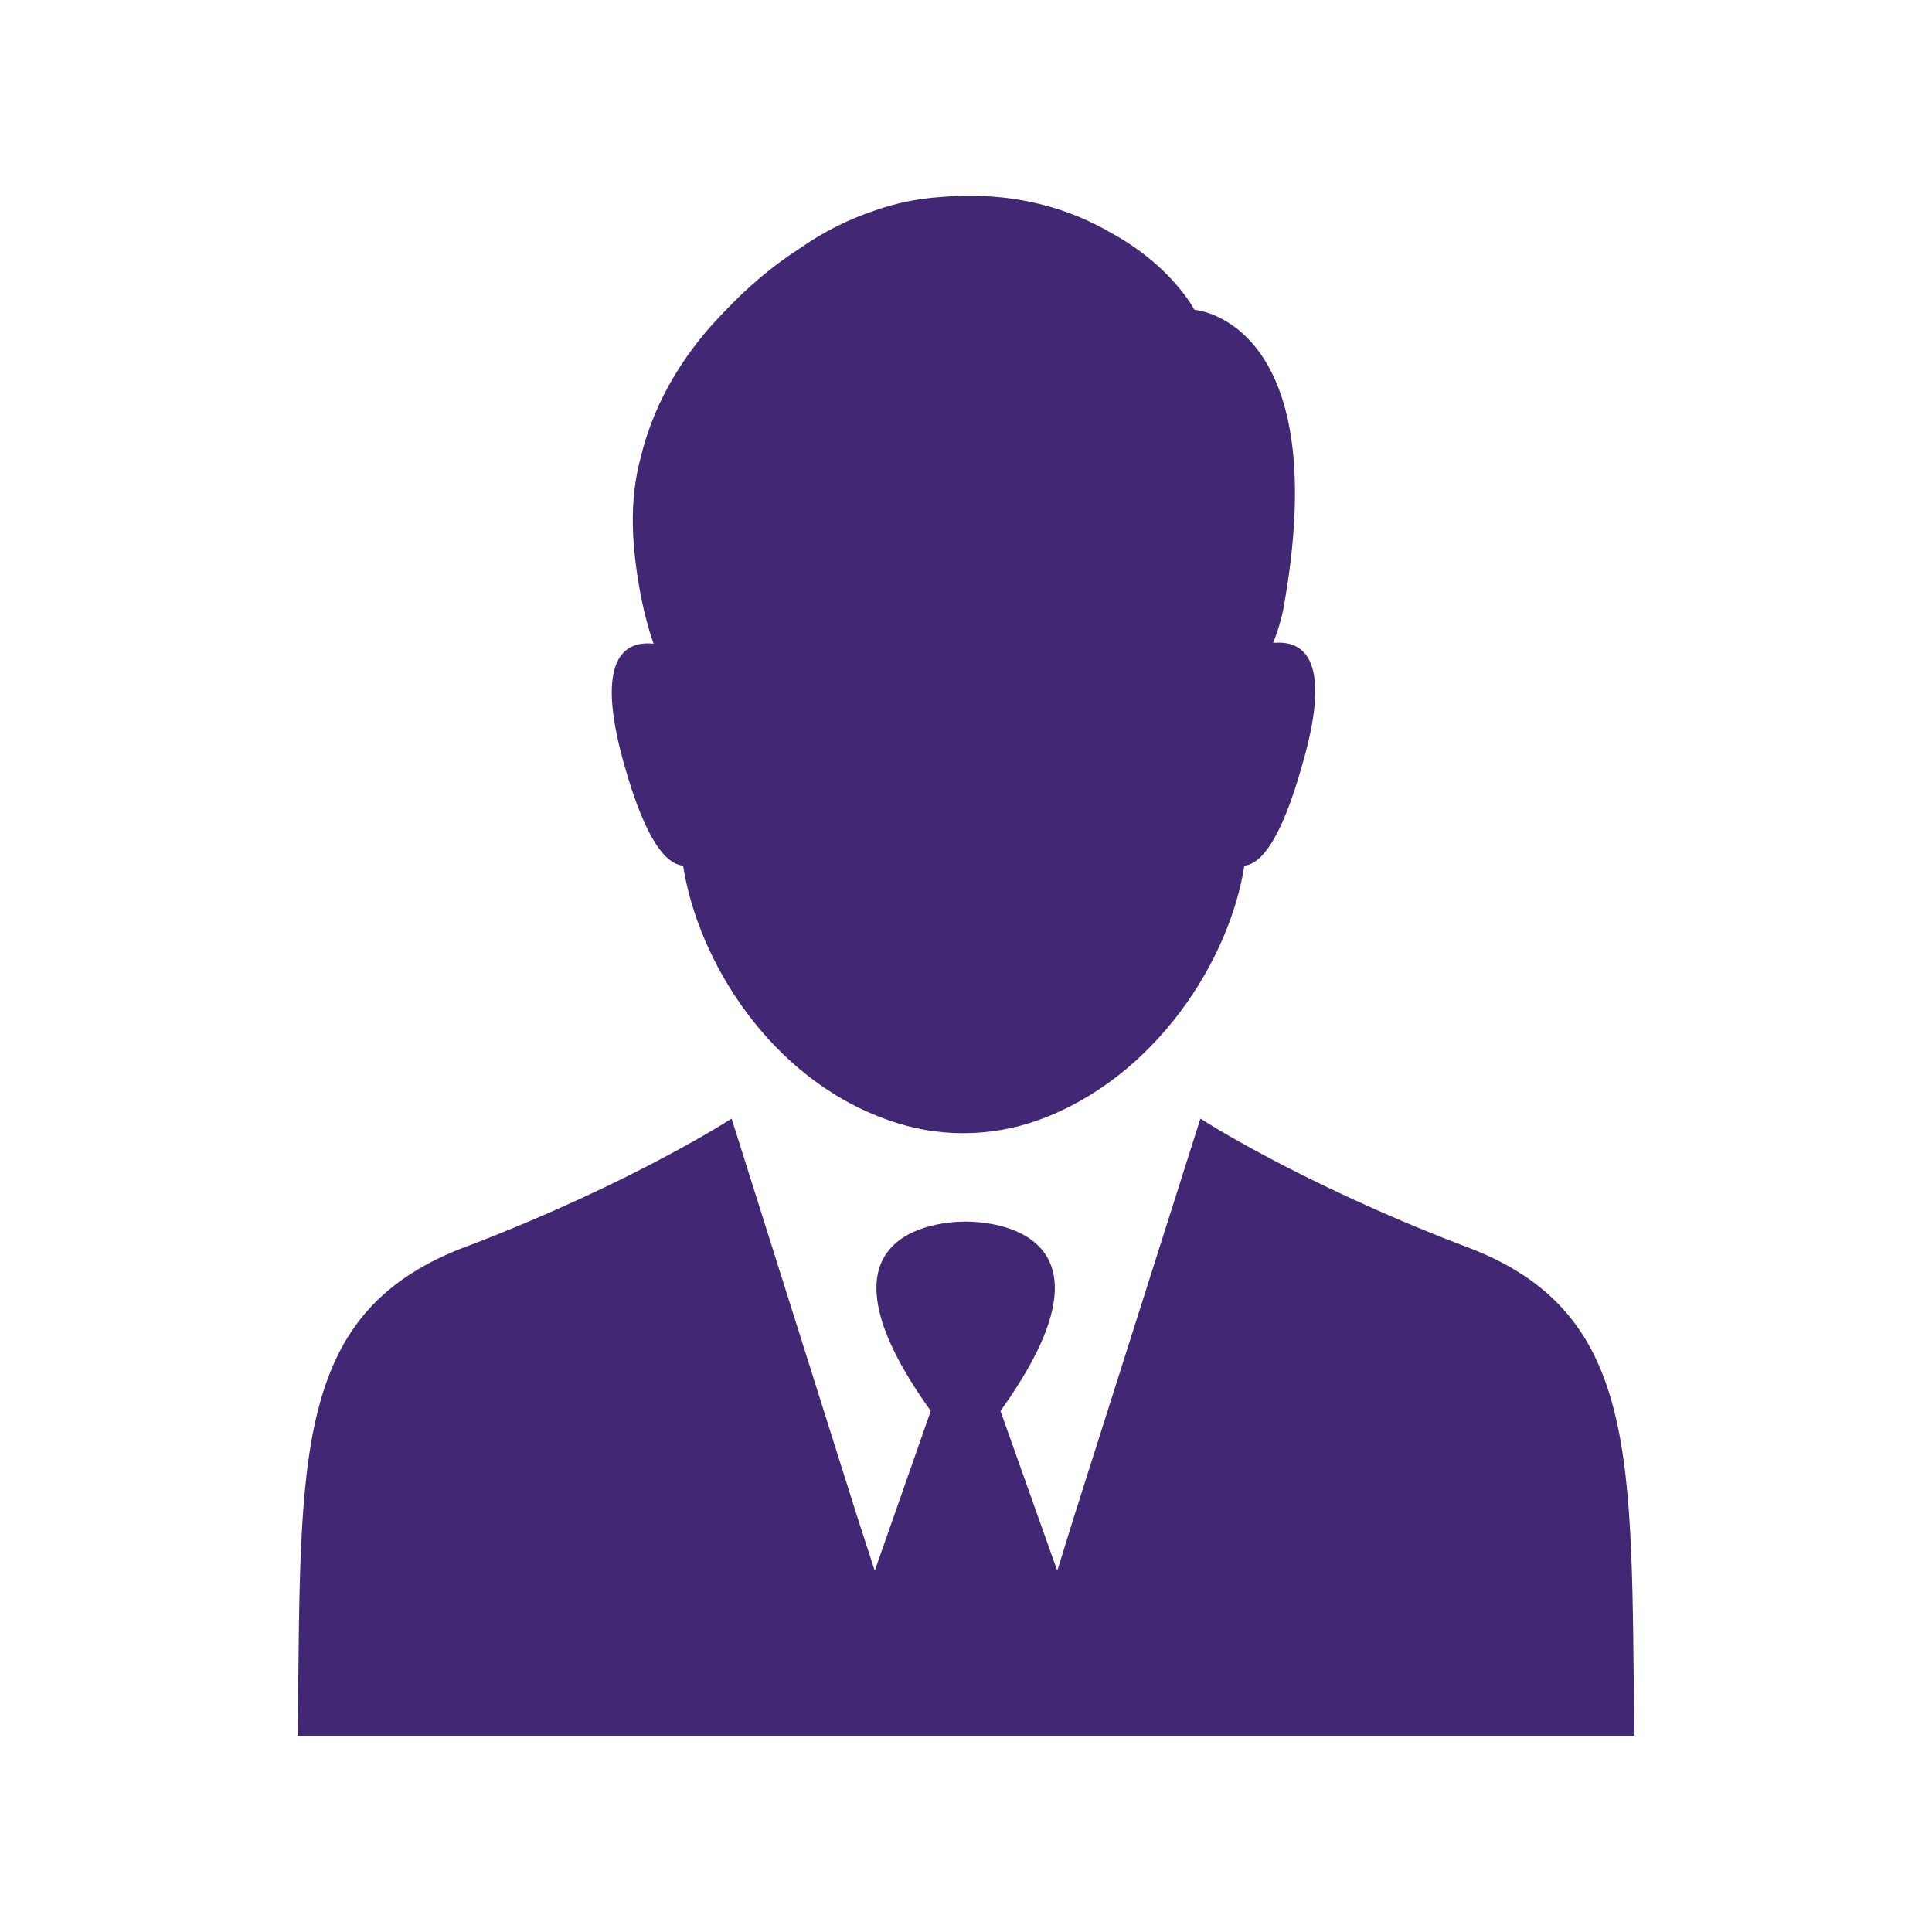
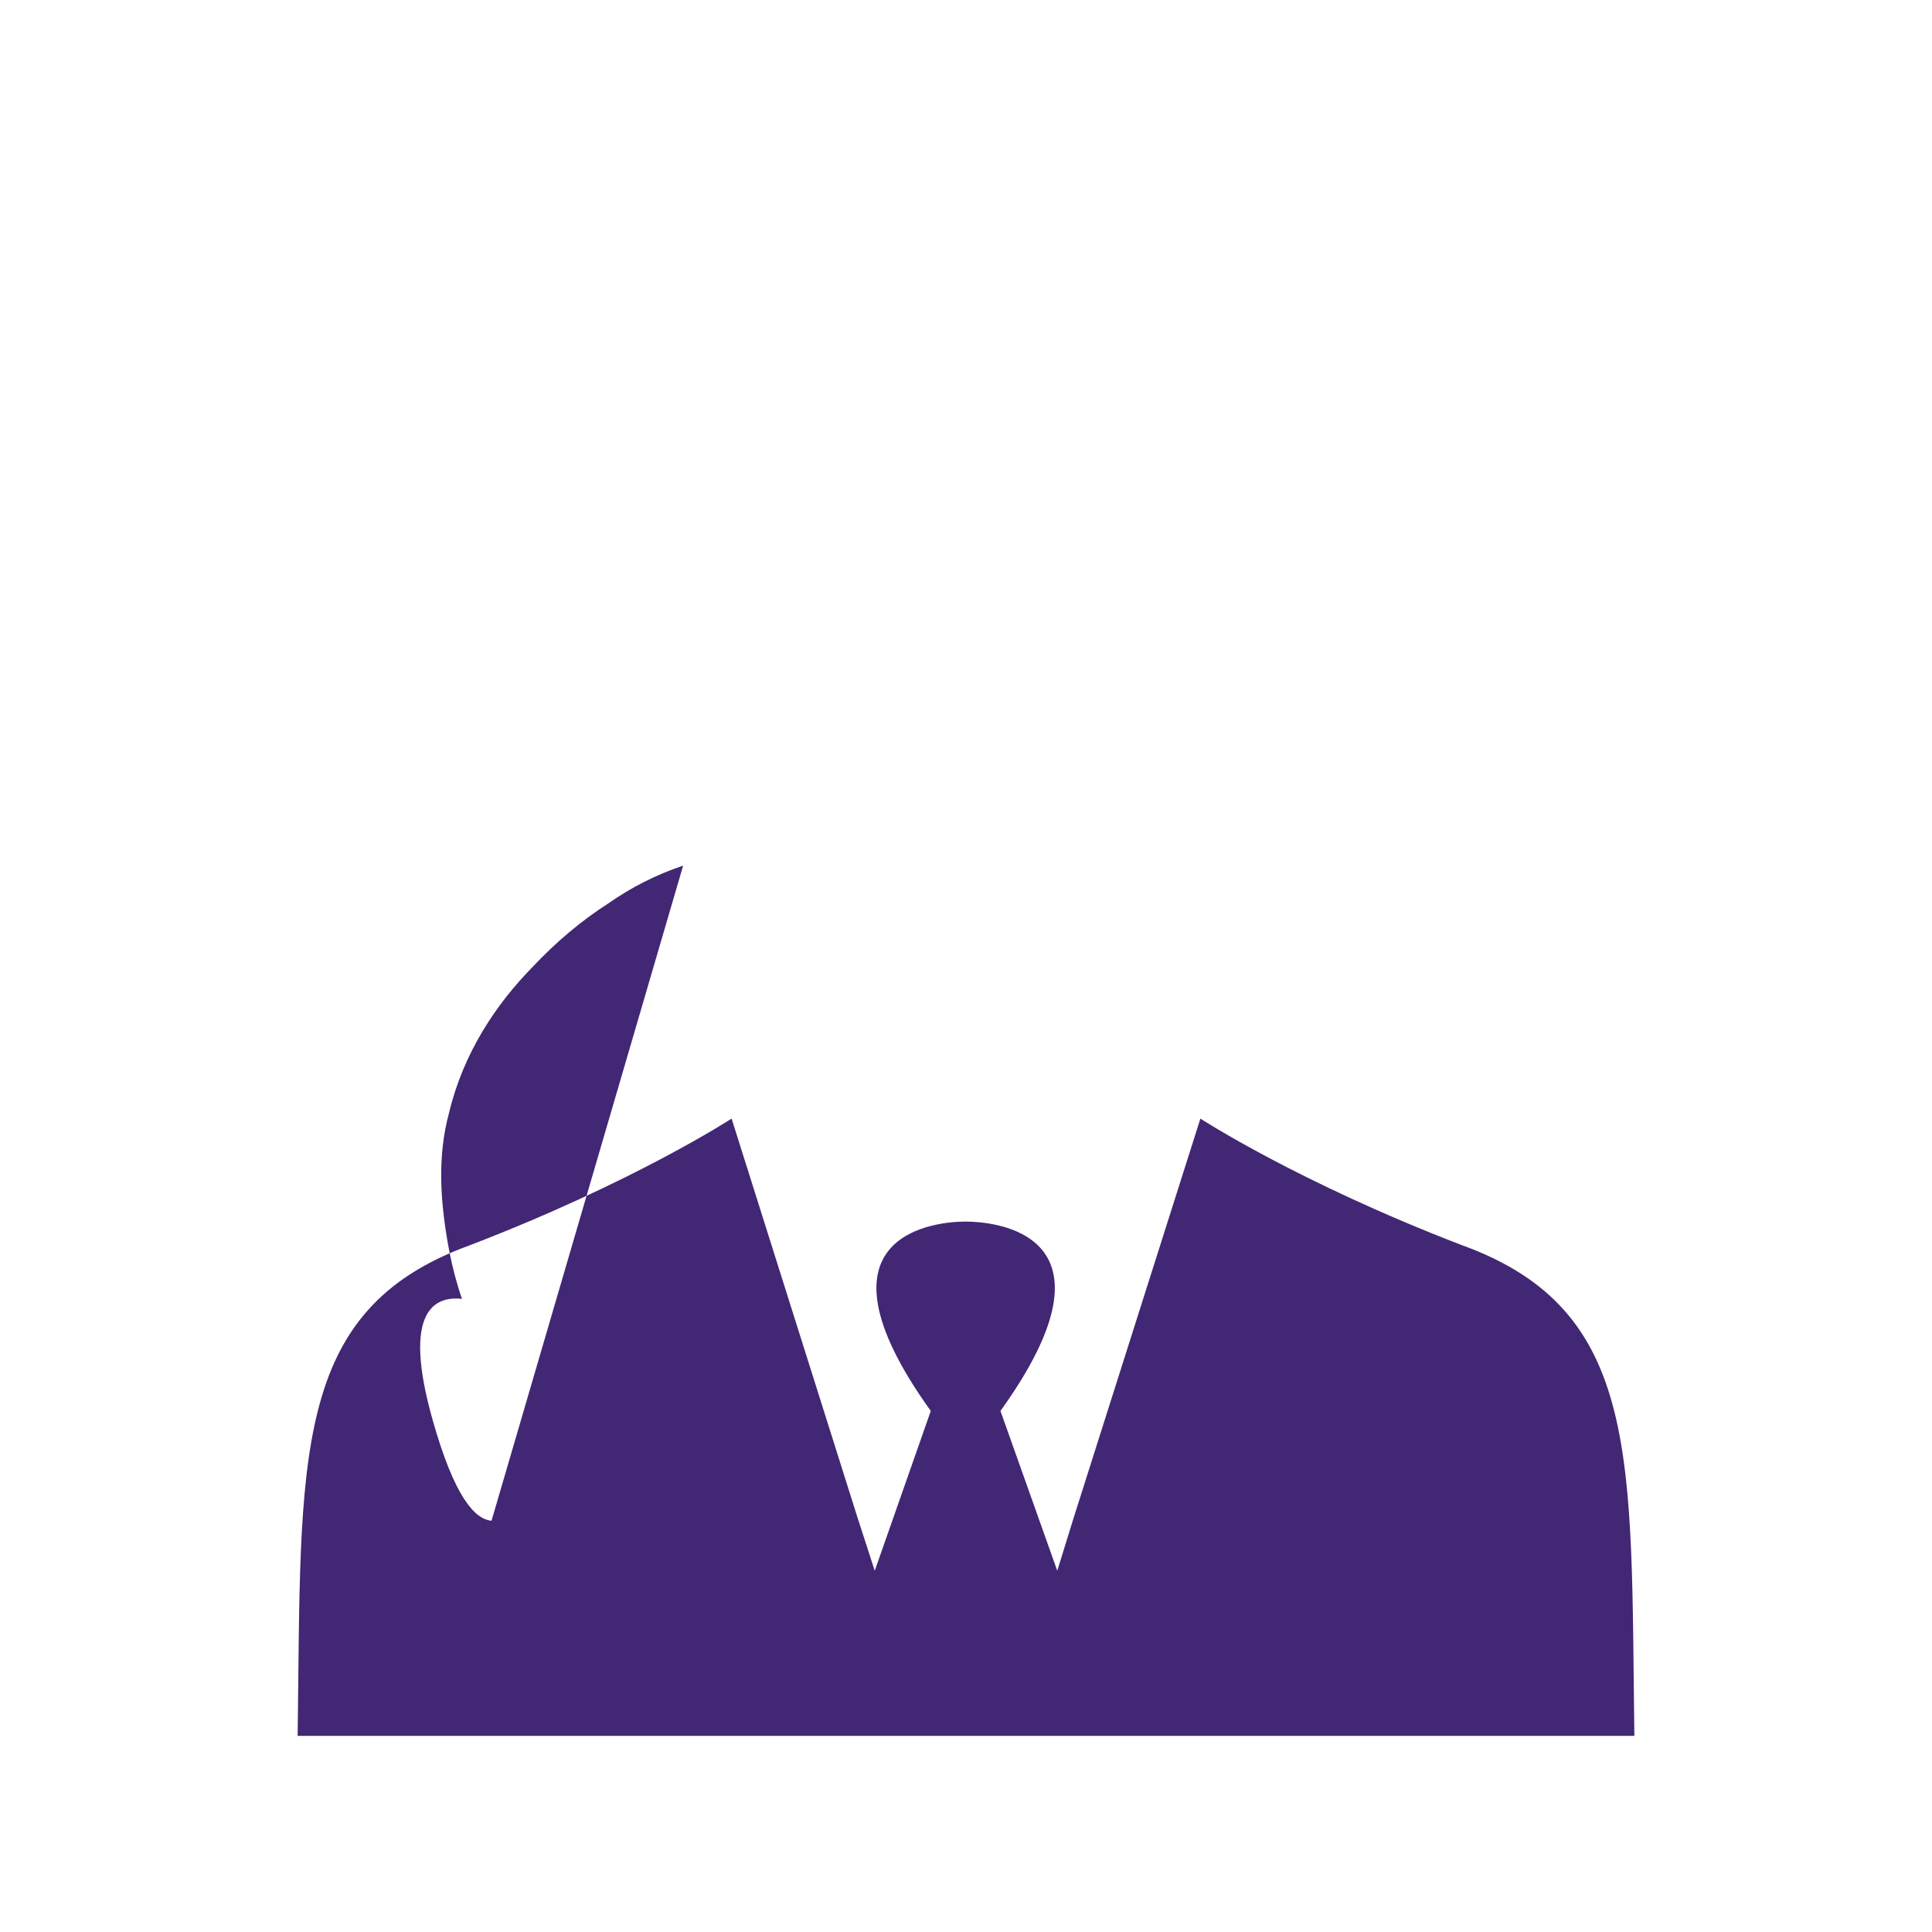
<svg xmlns="http://www.w3.org/2000/svg" xml:space="preserve" width="30px" height="30px" version="1.1" style="shape-rendering:geometricPrecision; text-rendering:geometricPrecision; image-rendering:optimizeQuality; fill-rule:evenodd; clip-rule:evenodd" viewBox="0 0 25.51 25.51">
  <defs>
    <style type="text/css">
   
    .fil0 {fill:none}
    .fil1 {fill:#422774}
   
  </style>
  </defs>
  <g id="Capa_x0020_1">
    <g id="_1523138740448">
-       <rect class="fil0" width="25.51" height="25.51" />
-       <path class="fil1" d="M19.3 16.44c-2.16,-0.83 -3.45,-1.67 -3.45,-1.67l-1.67 5.26 -0.22 0.71 -0.75 -2.11c1.71,-2.38 -0.13,-2.5 -0.45,-2.5l0 0 0 0 -0.01 0 0 0 -0.01 0 0 0c-0.32,0 -2.16,0.12 -0.45,2.5l-0.74 2.11 -0.23 -0.71 -1.66 -5.26c0,0 -1.29,0.84 -3.45,1.67 -2.38,0.86 -2.23,2.82 -2.28,6.48l8.38 0 0.46 0 8.81 0c-0.05,-3.66 0.1,-5.62 -2.28,-6.48zm-10.28 -5.01c0.19,1.24 1.14,2.81 2.71,3.36 0.64,0.23 1.34,0.23 1.98,0 1.55,-0.56 2.53,-2.12 2.72,-3.36 0.21,-0.02 0.48,-0.31 0.77,-1.35 0.41,-1.42 -0.02,-1.63 -0.39,-1.59 0.08,-0.2 0.13,-0.39 0.16,-0.59 0.62,-3.68 -1.2,-3.81 -1.2,-3.81 0,0 -0.29,-0.57 -1.09,-1.01 -0.53,-0.31 -1.26,-0.56 -2.24,-0.48 -0.31,0.02 -0.61,0.08 -0.89,0.18l0 0c-0.36,0.12 -0.69,0.29 -0.99,0.5 -0.36,0.23 -0.7,0.52 -1,0.84 -0.48,0.49 -0.91,1.13 -1.1,1.92 -0.16,0.59 -0.12,1.2 0.01,1.87l0 0c0.04,0.19 0.09,0.39 0.16,0.59 -0.37,-0.04 -0.79,0.17 -0.39,1.59 0.29,1.03 0.56,1.32 0.78,1.34z" />
+       <path class="fil1" d="M19.3 16.44c-2.16,-0.83 -3.45,-1.67 -3.45,-1.67l-1.67 5.26 -0.22 0.71 -0.75 -2.11c1.71,-2.38 -0.13,-2.5 -0.45,-2.5l0 0 0 0 -0.01 0 0 0 -0.01 0 0 0c-0.32,0 -2.16,0.12 -0.45,2.5l-0.74 2.11 -0.23 -0.71 -1.66 -5.26c0,0 -1.29,0.84 -3.45,1.67 -2.38,0.86 -2.23,2.82 -2.28,6.48l8.38 0 0.46 0 8.81 0c-0.05,-3.66 0.1,-5.62 -2.28,-6.48zm-10.28 -5.01l0 0c-0.36,0.12 -0.69,0.29 -0.99,0.5 -0.36,0.23 -0.7,0.52 -1,0.84 -0.48,0.49 -0.91,1.13 -1.1,1.92 -0.16,0.59 -0.12,1.2 0.01,1.87l0 0c0.04,0.19 0.09,0.39 0.16,0.59 -0.37,-0.04 -0.79,0.17 -0.39,1.59 0.29,1.03 0.56,1.32 0.78,1.34z" />
    </g>
  </g>
</svg>